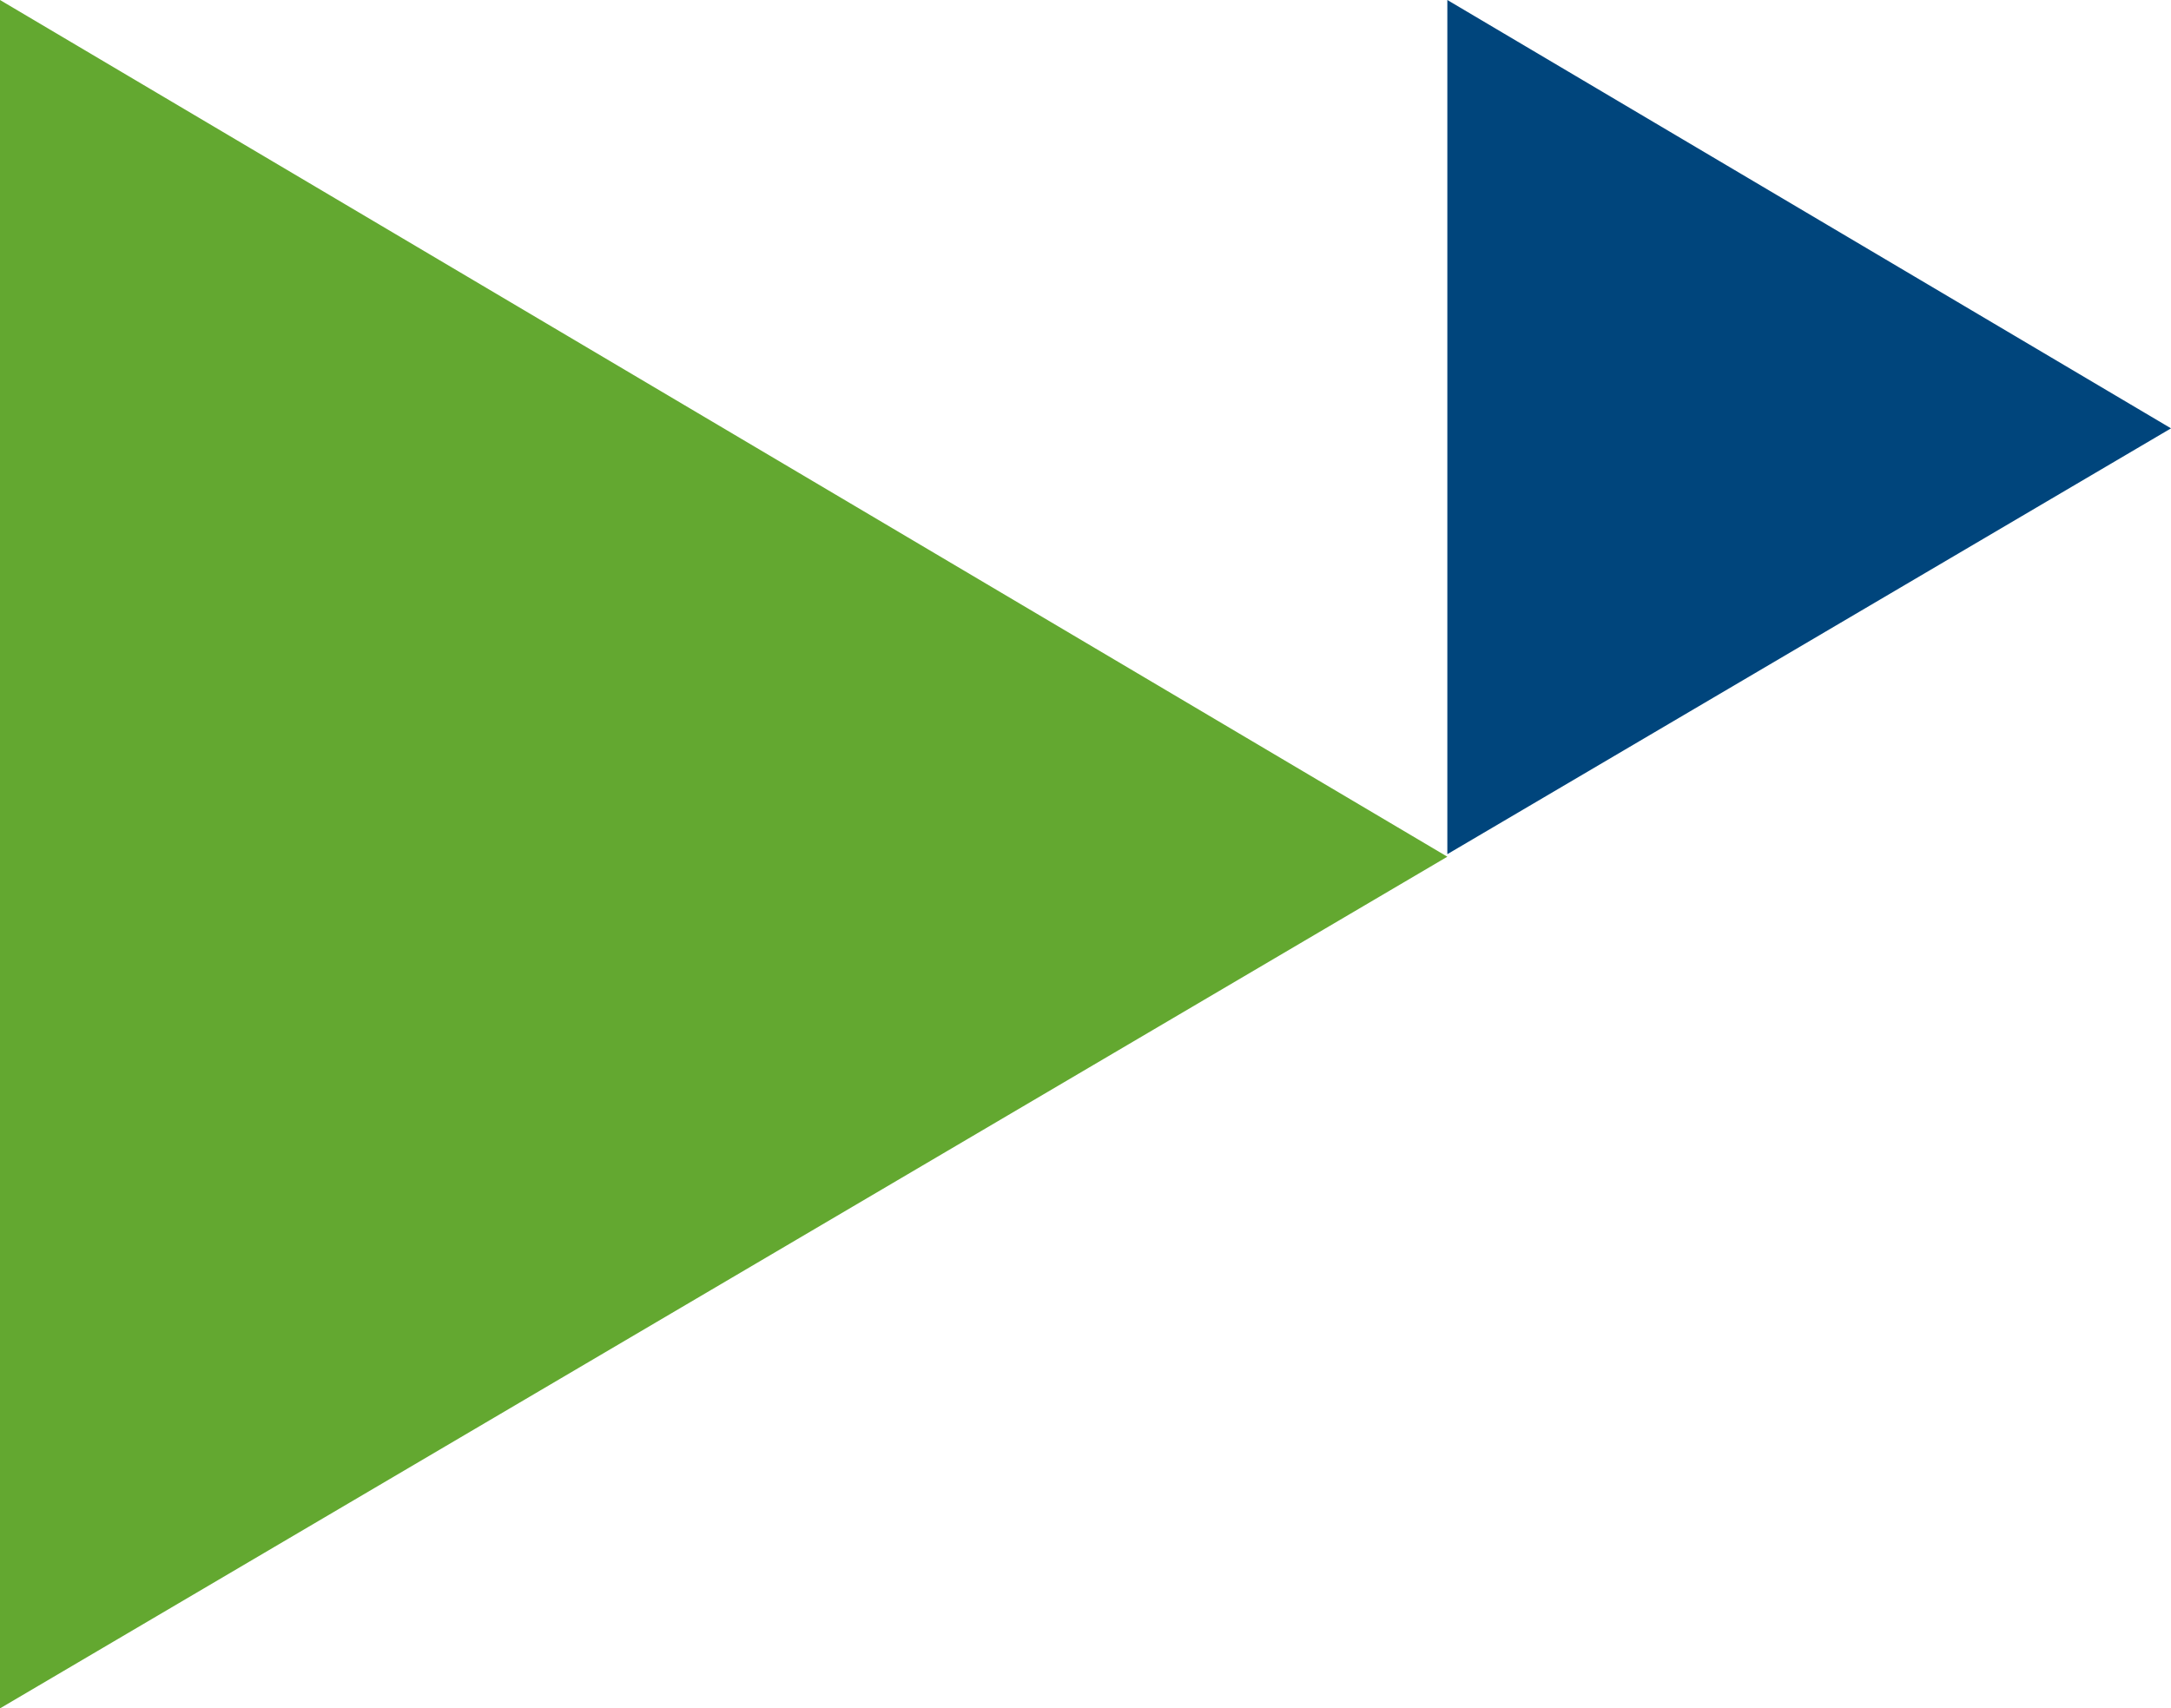
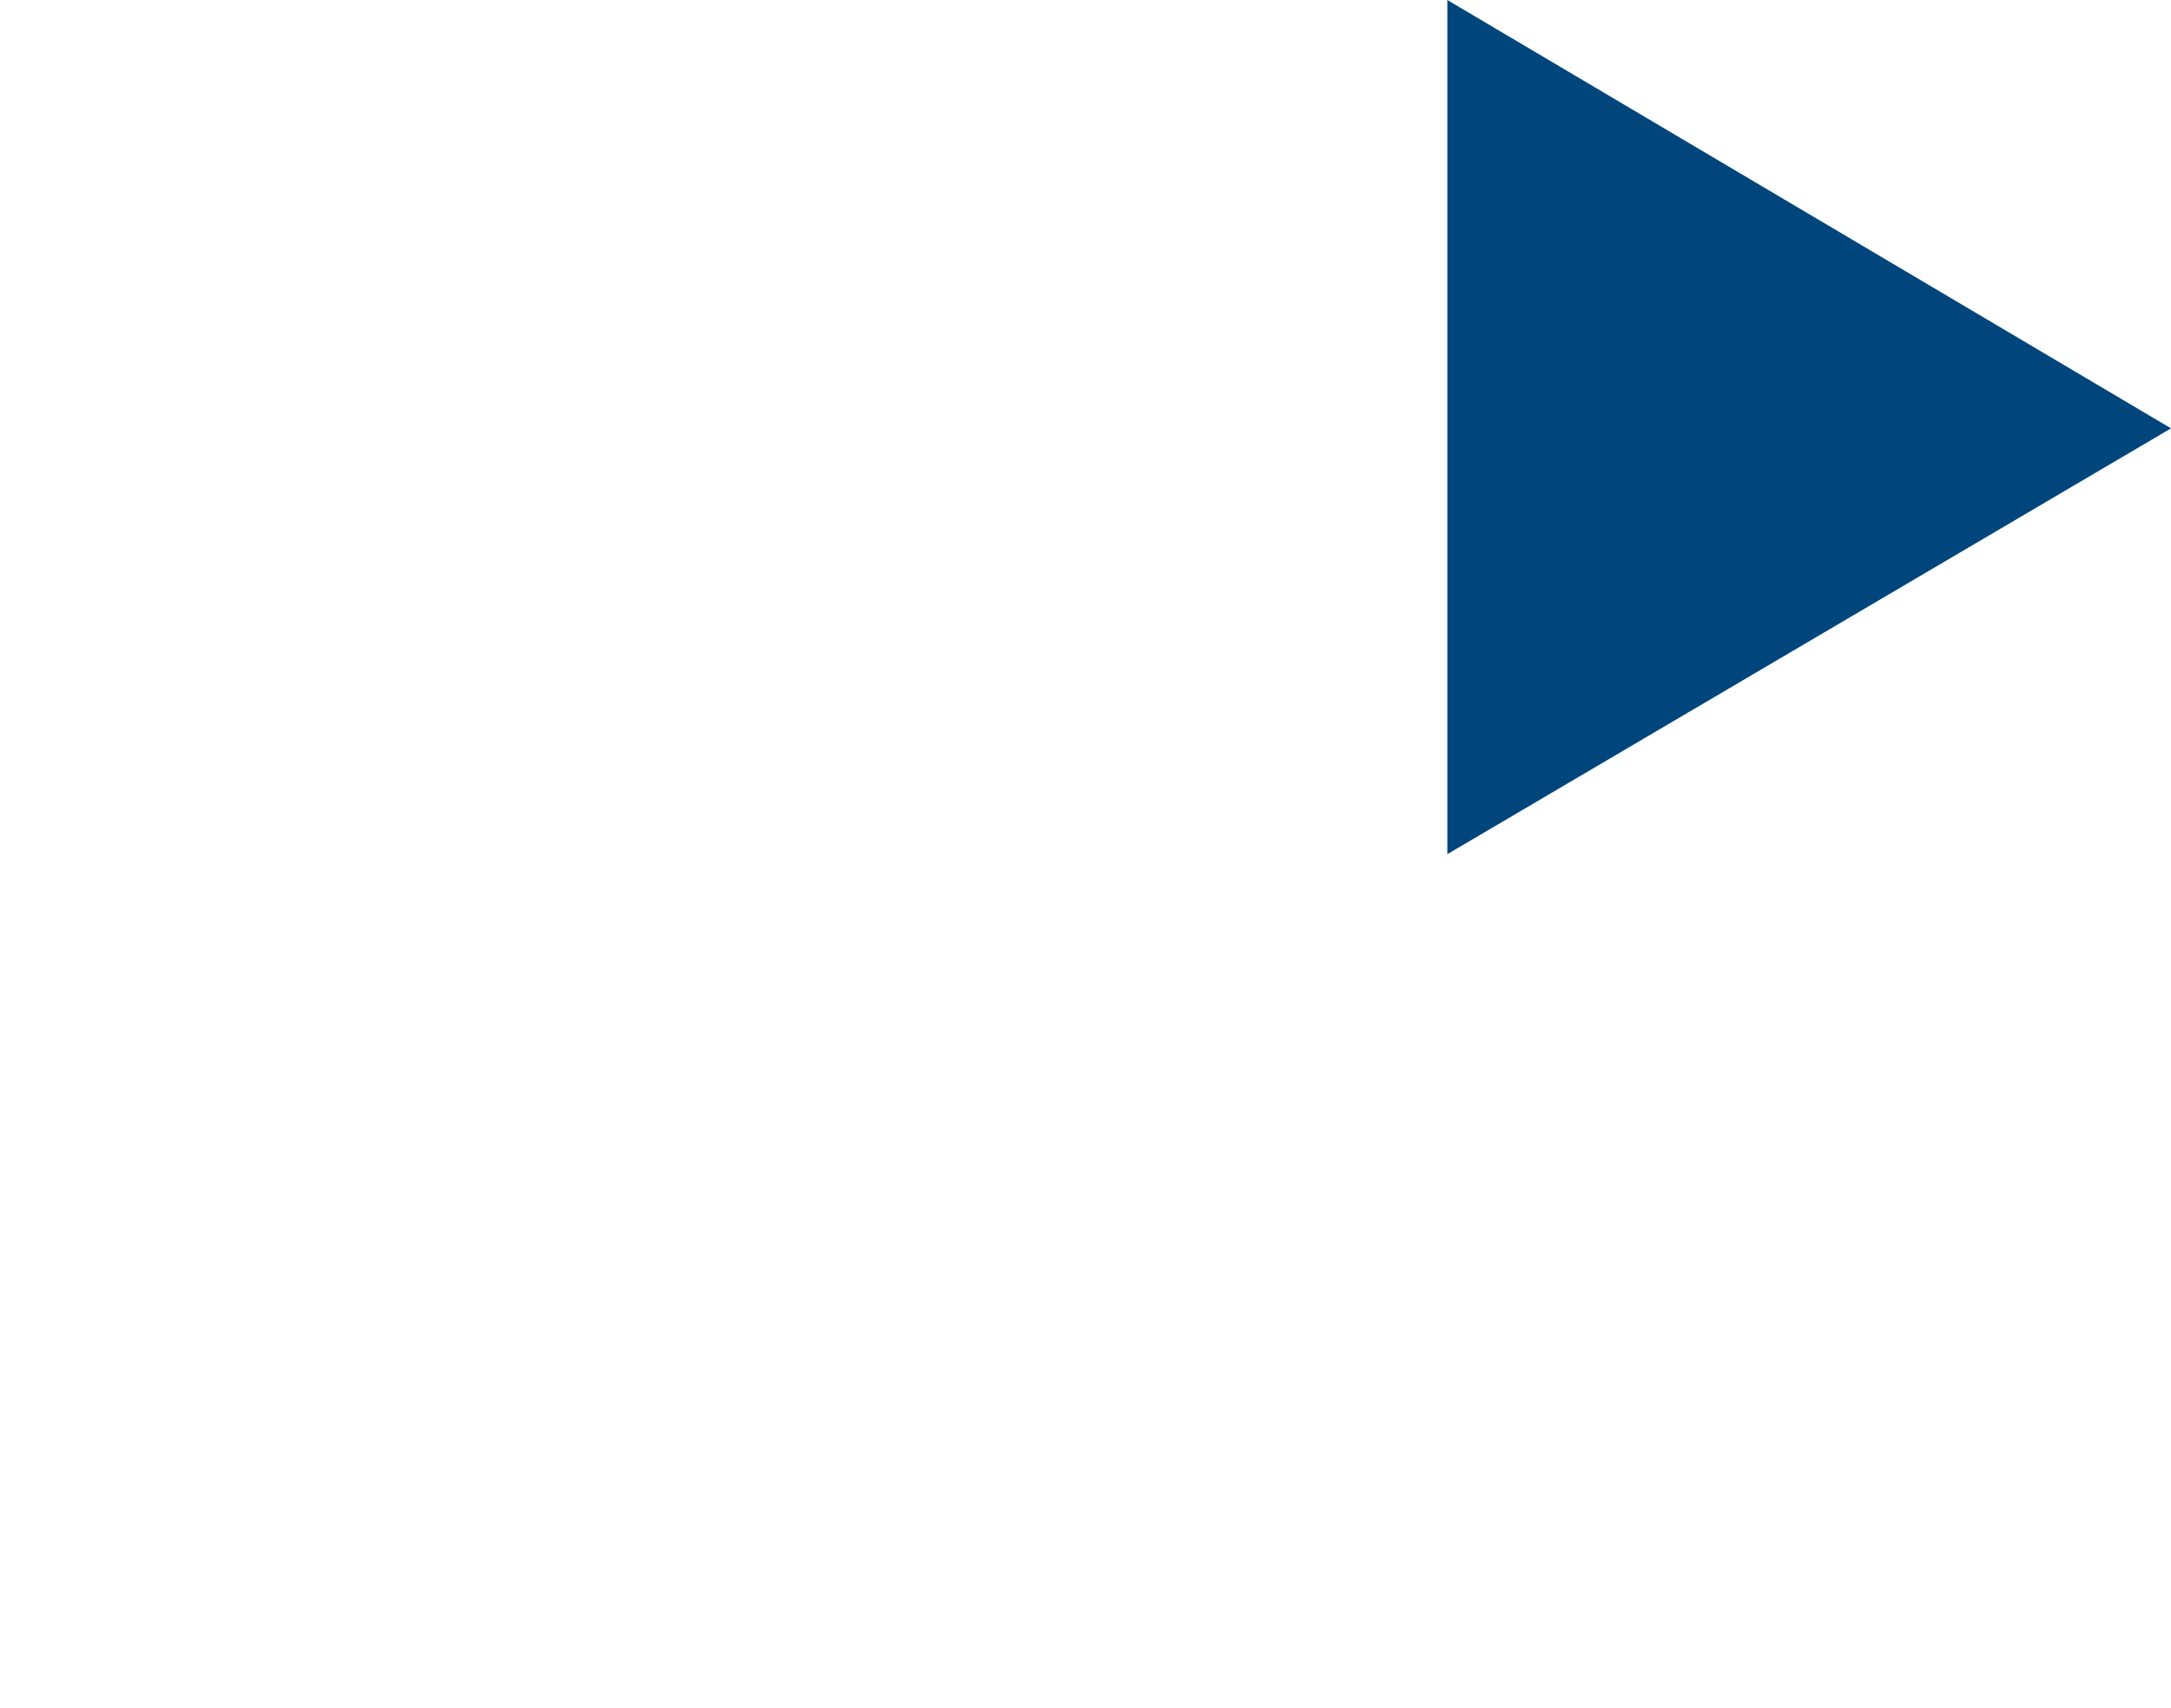
<svg xmlns="http://www.w3.org/2000/svg" width="172.91" height="136.075" viewBox="0 0 172.91 136.075">
  <g id="triangle-graphic-signup" transform="translate(0 0)">
-     <path id="Path_61" data-name="Path 61" d="M147.189,68.238,31.915,0V136.075Z" transform="translate(-31.915 0)" fill="#63a830" />
-     <path id="Path_62" data-name="Path 62" d="M89.552,34.119,31.915,0V68.037Z" transform="translate(83.359 0)" fill="#00457c" />
+     <path id="Path_62" data-name="Path 62" d="M89.552,34.119,31.915,0V68.037" transform="translate(83.359 0)" fill="#00457c" />
  </g>
</svg>